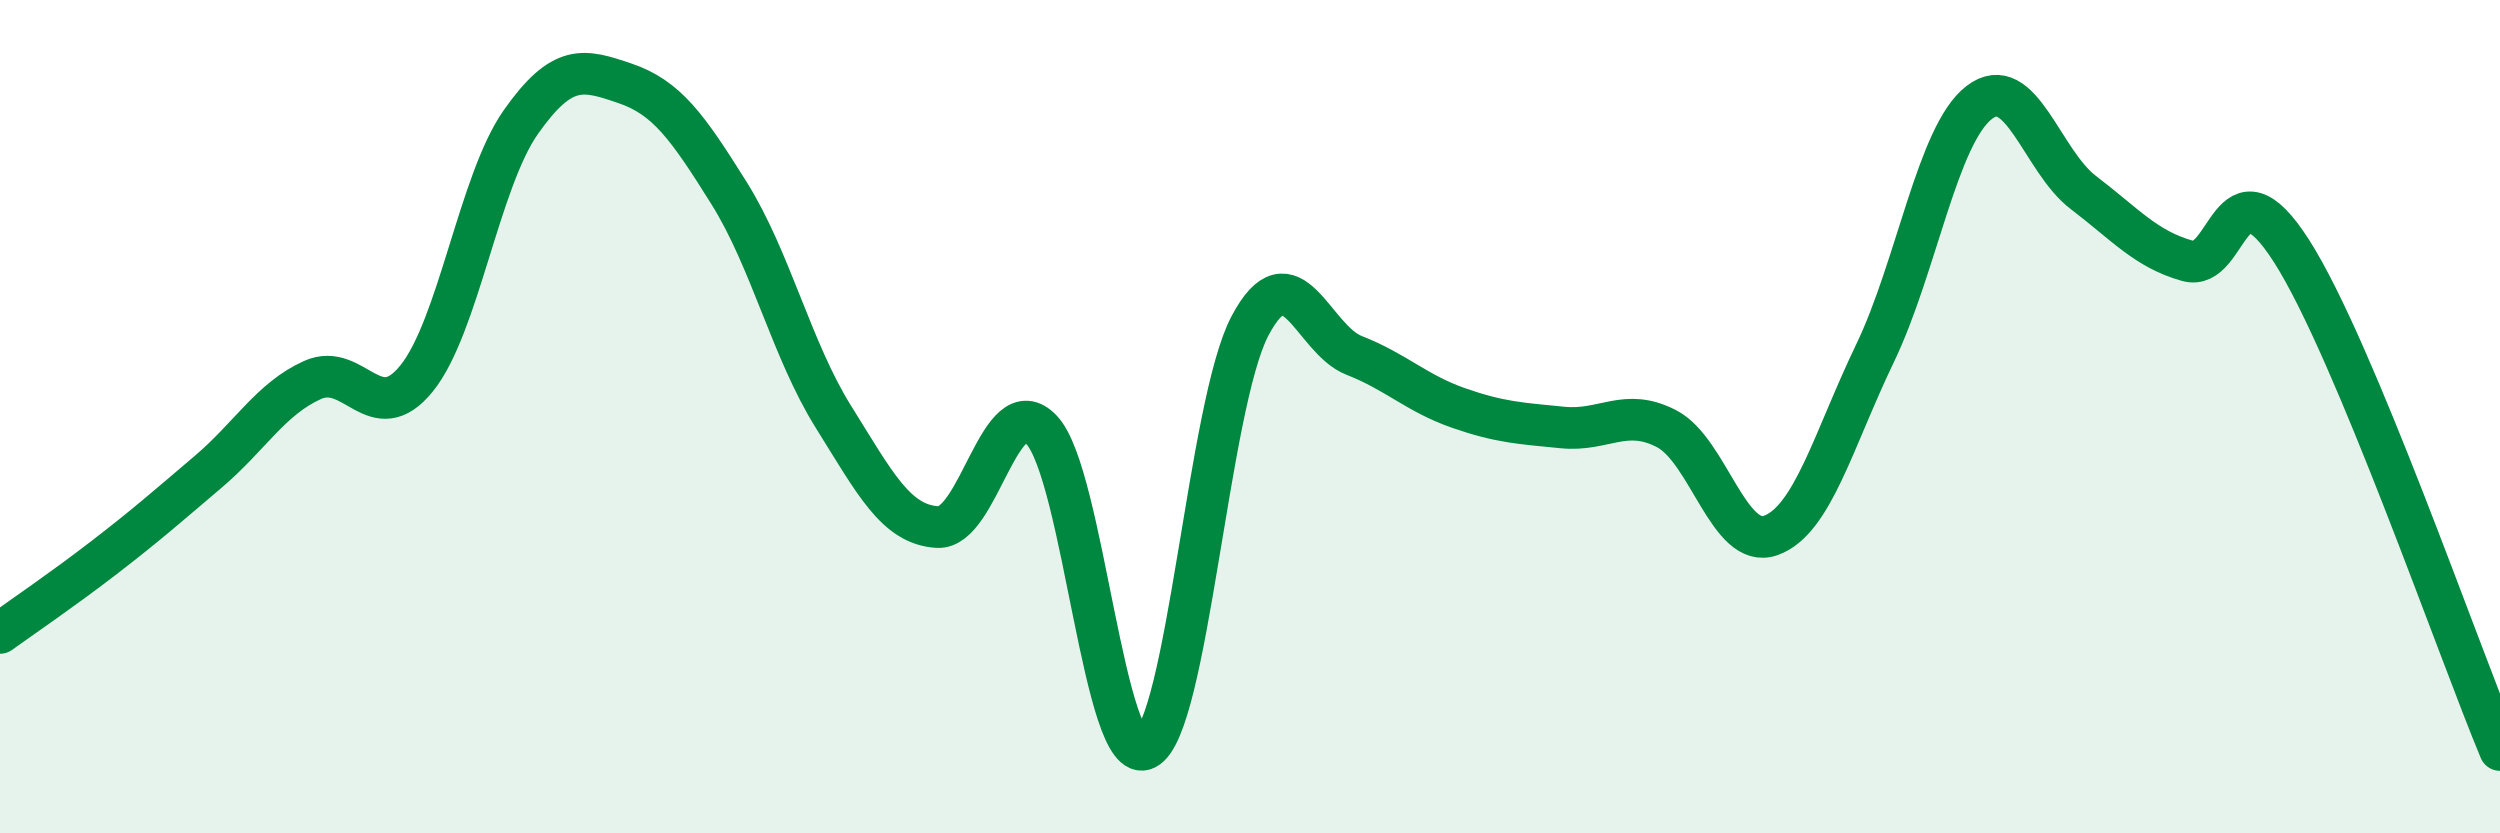
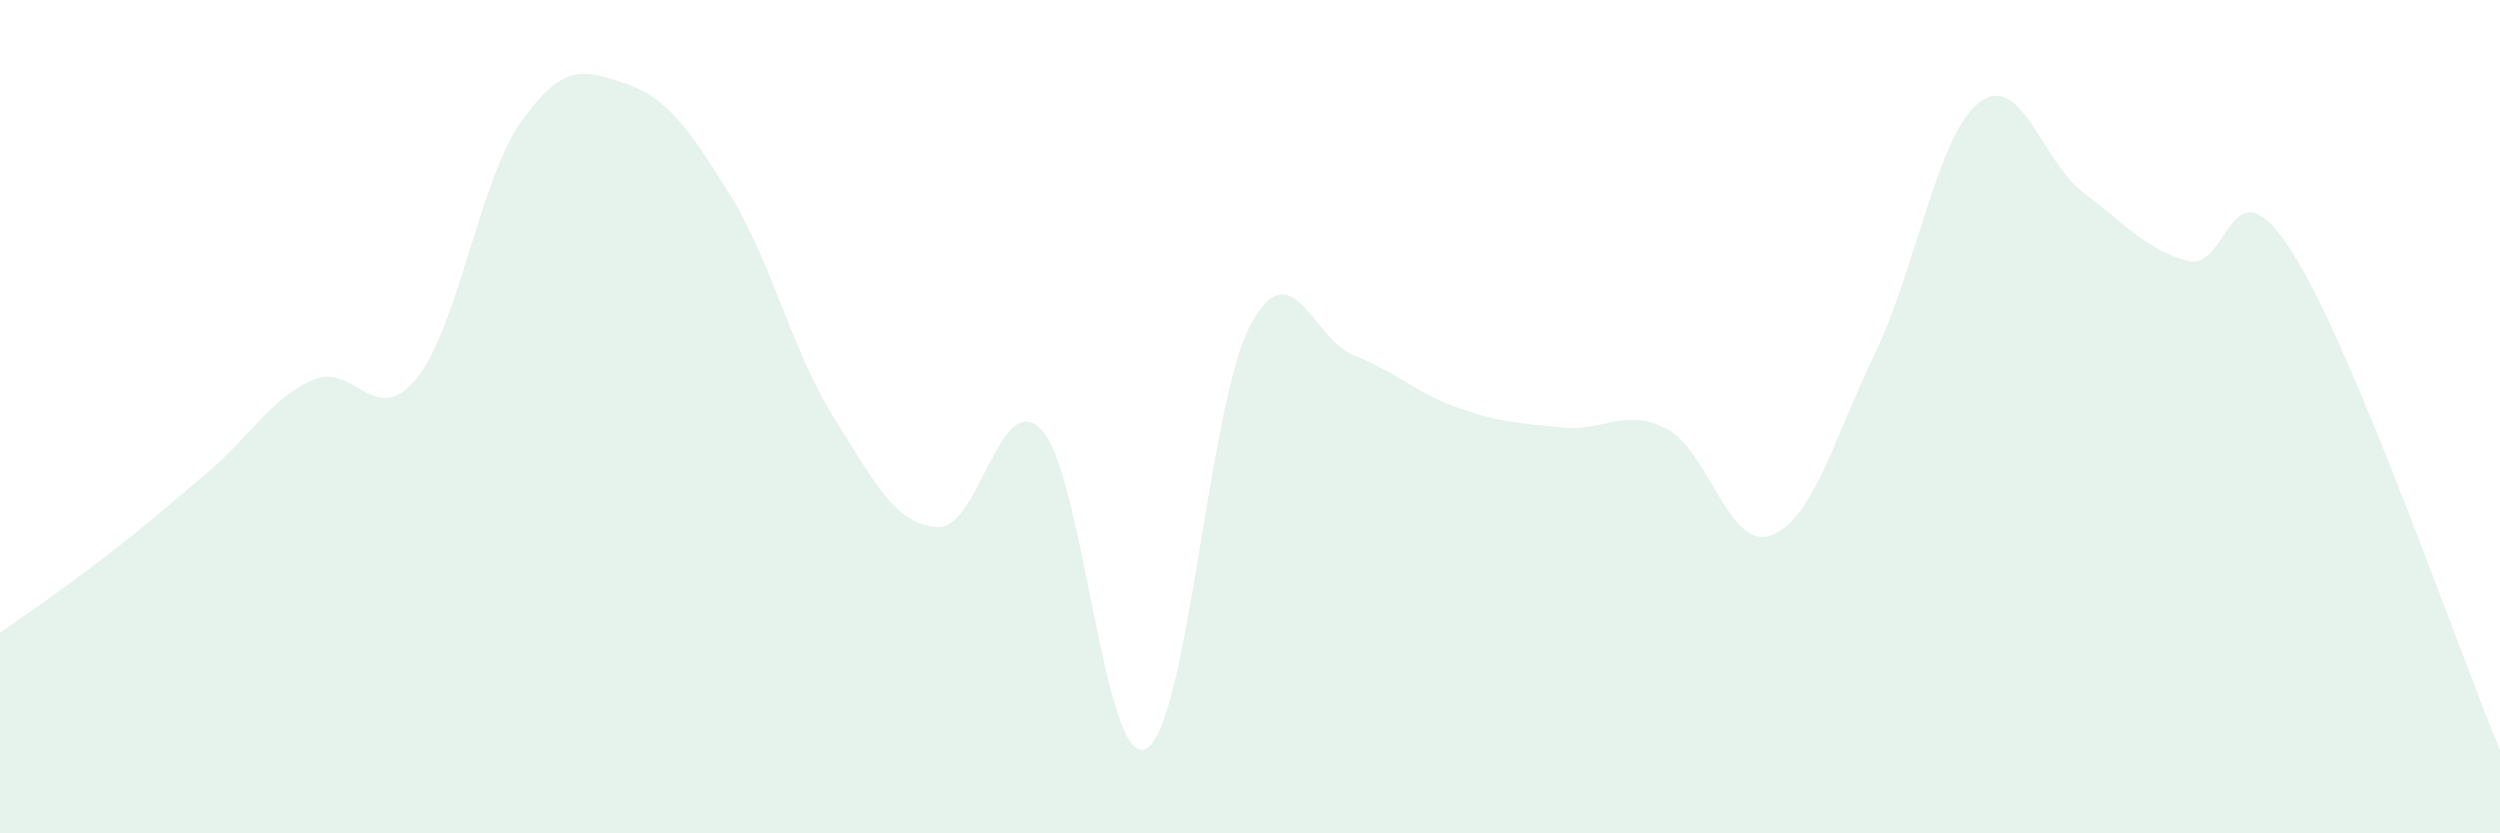
<svg xmlns="http://www.w3.org/2000/svg" width="60" height="20" viewBox="0 0 60 20">
  <path d="M 0,15.19 C 0.5,14.83 1.5,14.15 2.5,13.38 C 3.5,12.61 4,12.17 5,11.32 C 6,10.47 6.5,9.57 7.5,9.12 C 8.5,8.67 9,10.32 10,9.08 C 11,7.84 11.5,4.35 12.5,2.93 C 13.5,1.51 14,1.66 15,2 C 16,2.34 16.5,3.04 17.5,4.64 C 18.5,6.24 19,8.4 20,10 C 21,11.6 21.5,12.59 22.5,12.65 C 23.5,12.71 24,9.26 25,10.32 C 26,11.38 26.5,18.47 27.5,17.97 C 28.5,17.47 29,9.71 30,7.82 C 31,5.93 31.5,8.14 32.5,8.53 C 33.5,8.92 34,9.44 35,9.79 C 36,10.14 36.5,10.16 37.5,10.26 C 38.5,10.36 39,9.77 40,10.29 C 41,10.81 41.5,13.21 42.5,12.85 C 43.5,12.49 44,10.56 45,8.48 C 46,6.4 46.5,3.23 47.5,2.46 C 48.5,1.69 49,3.86 50,4.62 C 51,5.38 51.5,5.98 52.5,6.26 C 53.5,6.54 53.5,3.68 55,6.03 C 56.5,8.38 59,15.61 60,18L60 20L0 20Z" fill="#008740" opacity="0.1" stroke-linecap="round" stroke-linejoin="round" />
-   <path d="M 0,15.19 C 0.5,14.83 1.5,14.15 2.5,13.38 C 3.5,12.61 4,12.17 5,11.32 C 6,10.47 6.5,9.57 7.5,9.12 C 8.5,8.67 9,10.32 10,9.08 C 11,7.84 11.5,4.35 12.5,2.93 C 13.5,1.51 14,1.66 15,2 C 16,2.34 16.5,3.04 17.5,4.64 C 18.5,6.24 19,8.4 20,10 C 21,11.6 21.5,12.59 22.5,12.65 C 23.5,12.71 24,9.26 25,10.32 C 26,11.38 26.5,18.47 27.5,17.97 C 28.5,17.47 29,9.71 30,7.82 C 31,5.93 31.5,8.14 32.5,8.53 C 33.5,8.92 34,9.44 35,9.79 C 36,10.14 36.5,10.16 37.5,10.26 C 38.5,10.36 39,9.77 40,10.29 C 41,10.81 41.5,13.21 42.5,12.85 C 43.5,12.49 44,10.56 45,8.48 C 46,6.4 46.5,3.23 47.5,2.46 C 48.5,1.69 49,3.86 50,4.62 C 51,5.38 51.5,5.98 52.5,6.26 C 53.5,6.54 53.5,3.68 55,6.03 C 56.5,8.38 59,15.61 60,18" stroke="#008740" stroke-width="1" fill="none" stroke-linecap="round" stroke-linejoin="round" />
</svg>